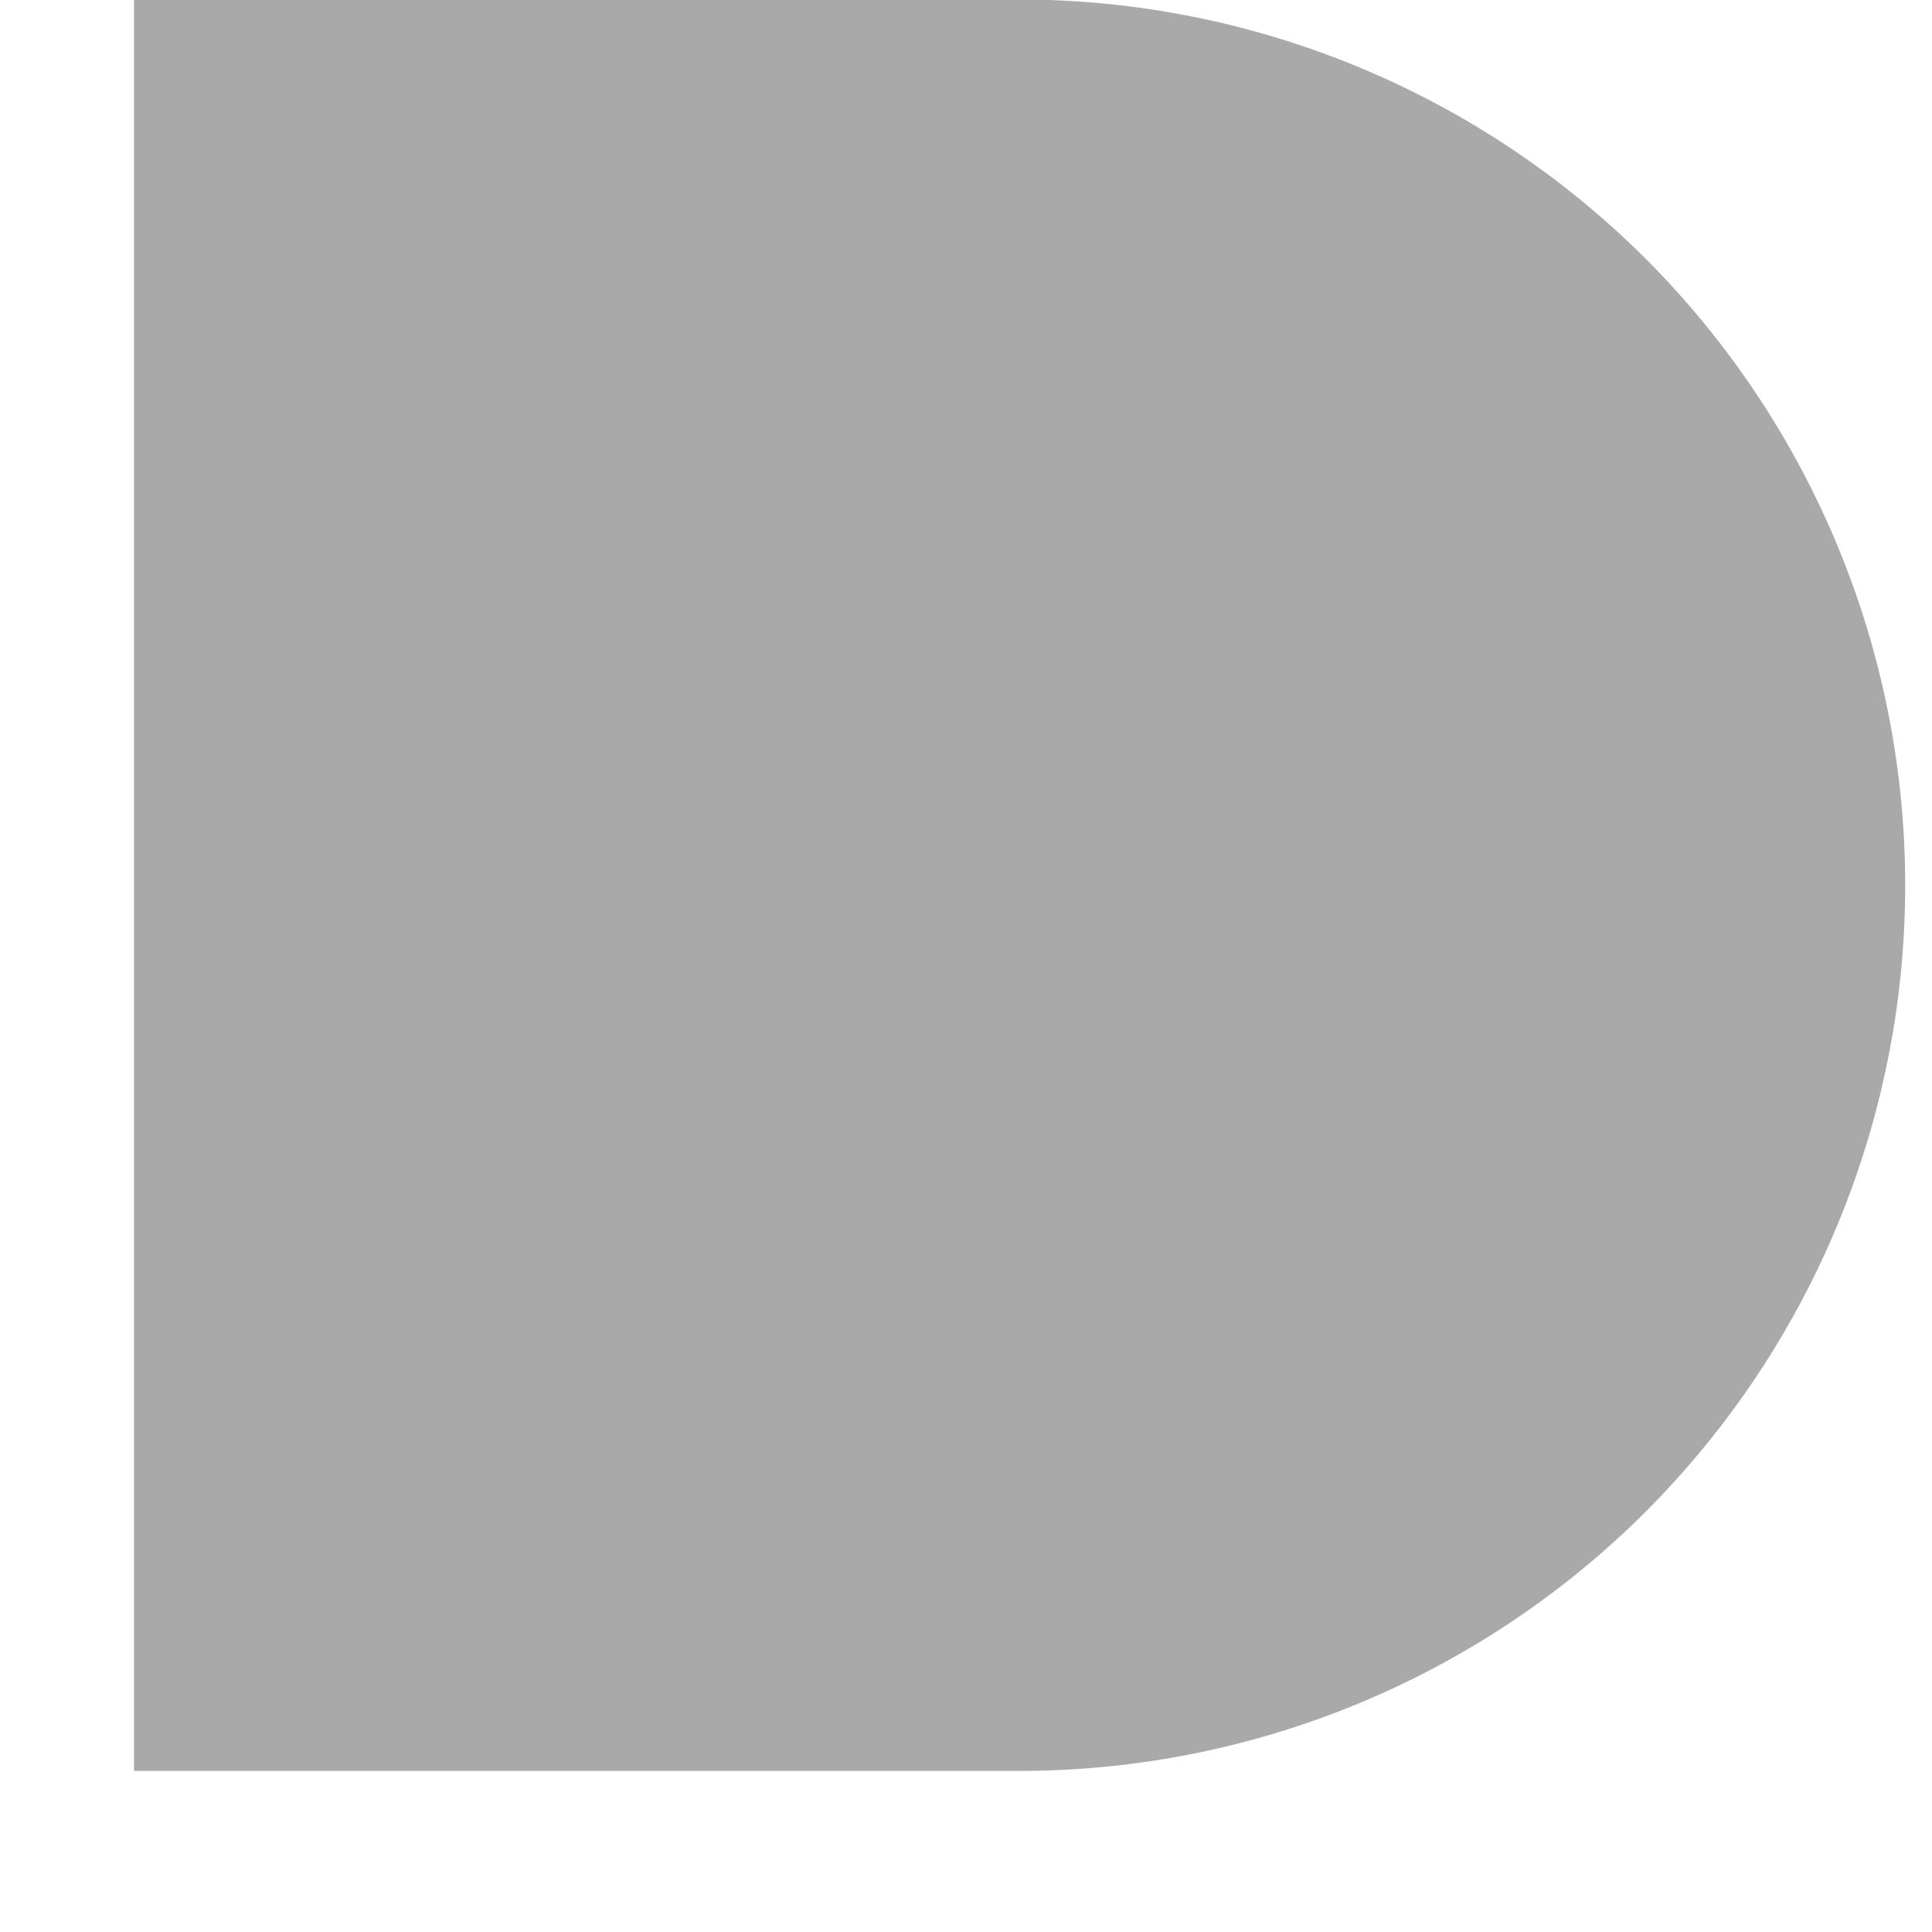
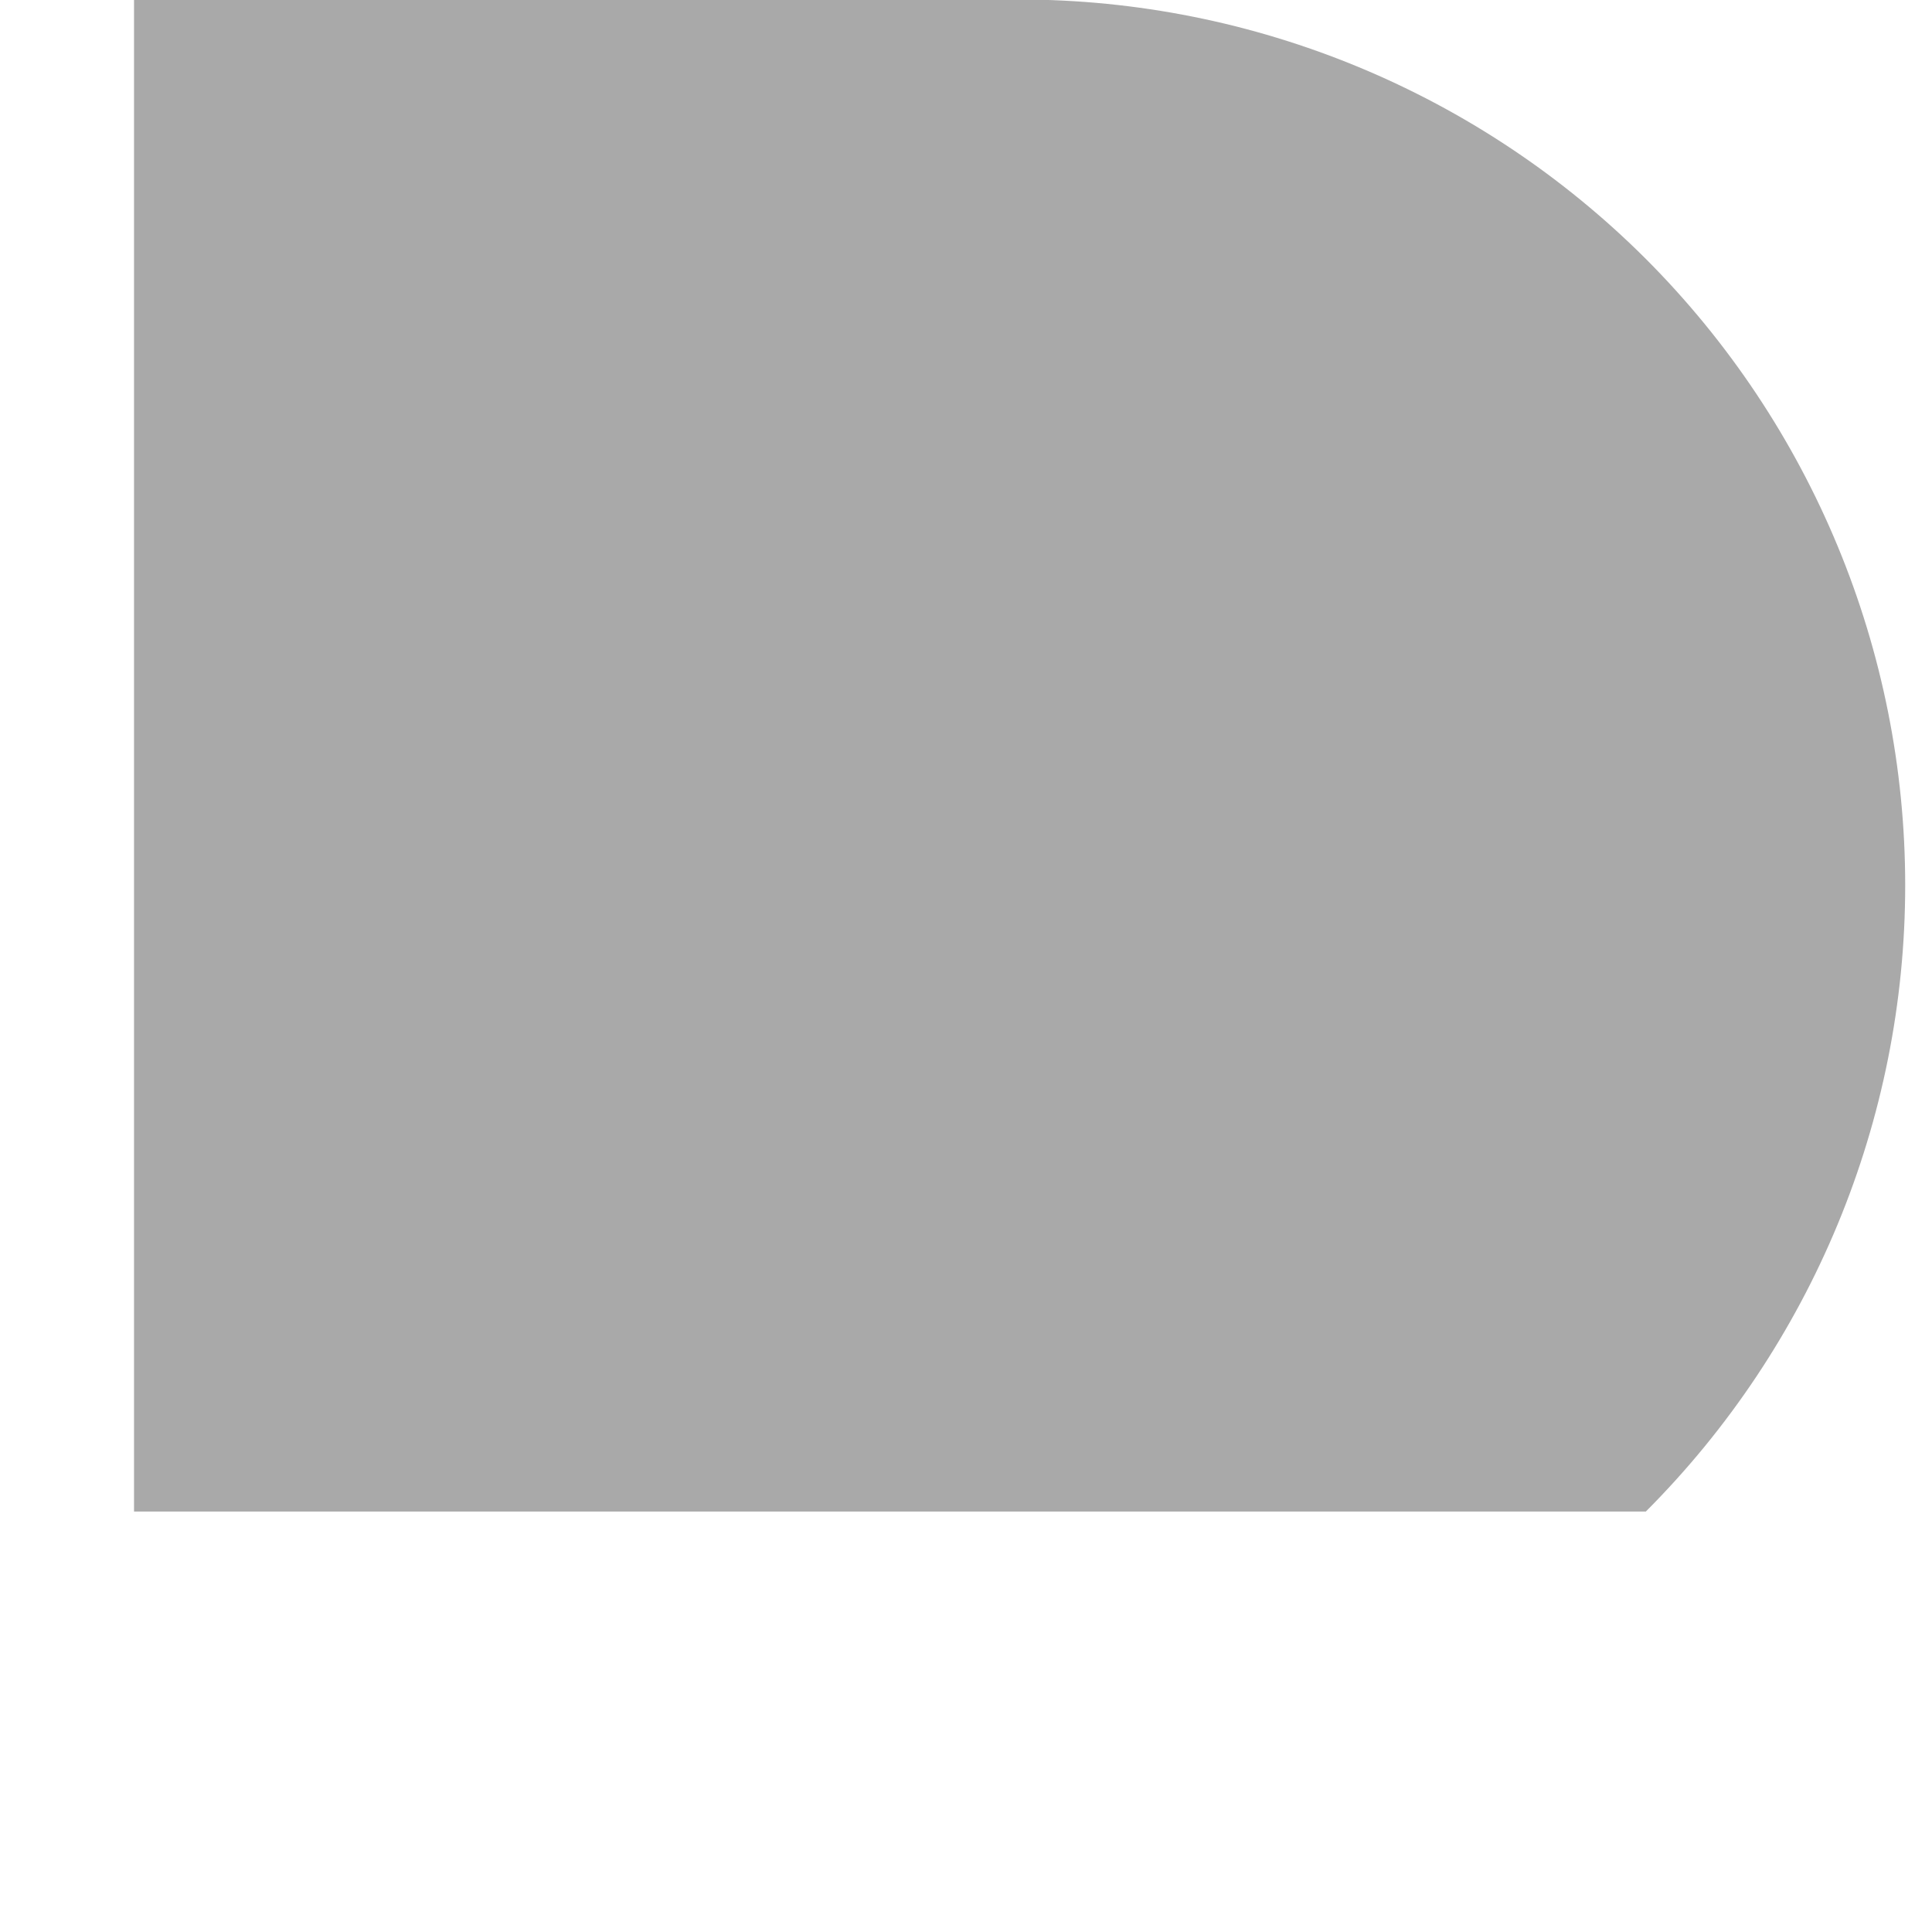
<svg xmlns="http://www.w3.org/2000/svg" width="8" height="8" viewBox="0 0 8 8" fill="none">
-   <path opacity="0.8" d="M0.555 -0.002H4.221C5.194 -0.002 6.127 0.385 6.815 1.072C7.502 1.76 7.889 2.693 7.889 3.666C7.889 4.638 7.502 5.571 6.815 6.259C6.127 6.947 5.194 7.333 4.221 7.333H0.555V-0.002Z" fill="#949494" />
+   <path opacity="0.8" d="M0.555 -0.002H4.221C5.194 -0.002 6.127 0.385 6.815 1.072C7.502 1.76 7.889 2.693 7.889 3.666C7.889 4.638 7.502 5.571 6.815 6.259H0.555V-0.002Z" fill="#949494" />
</svg>